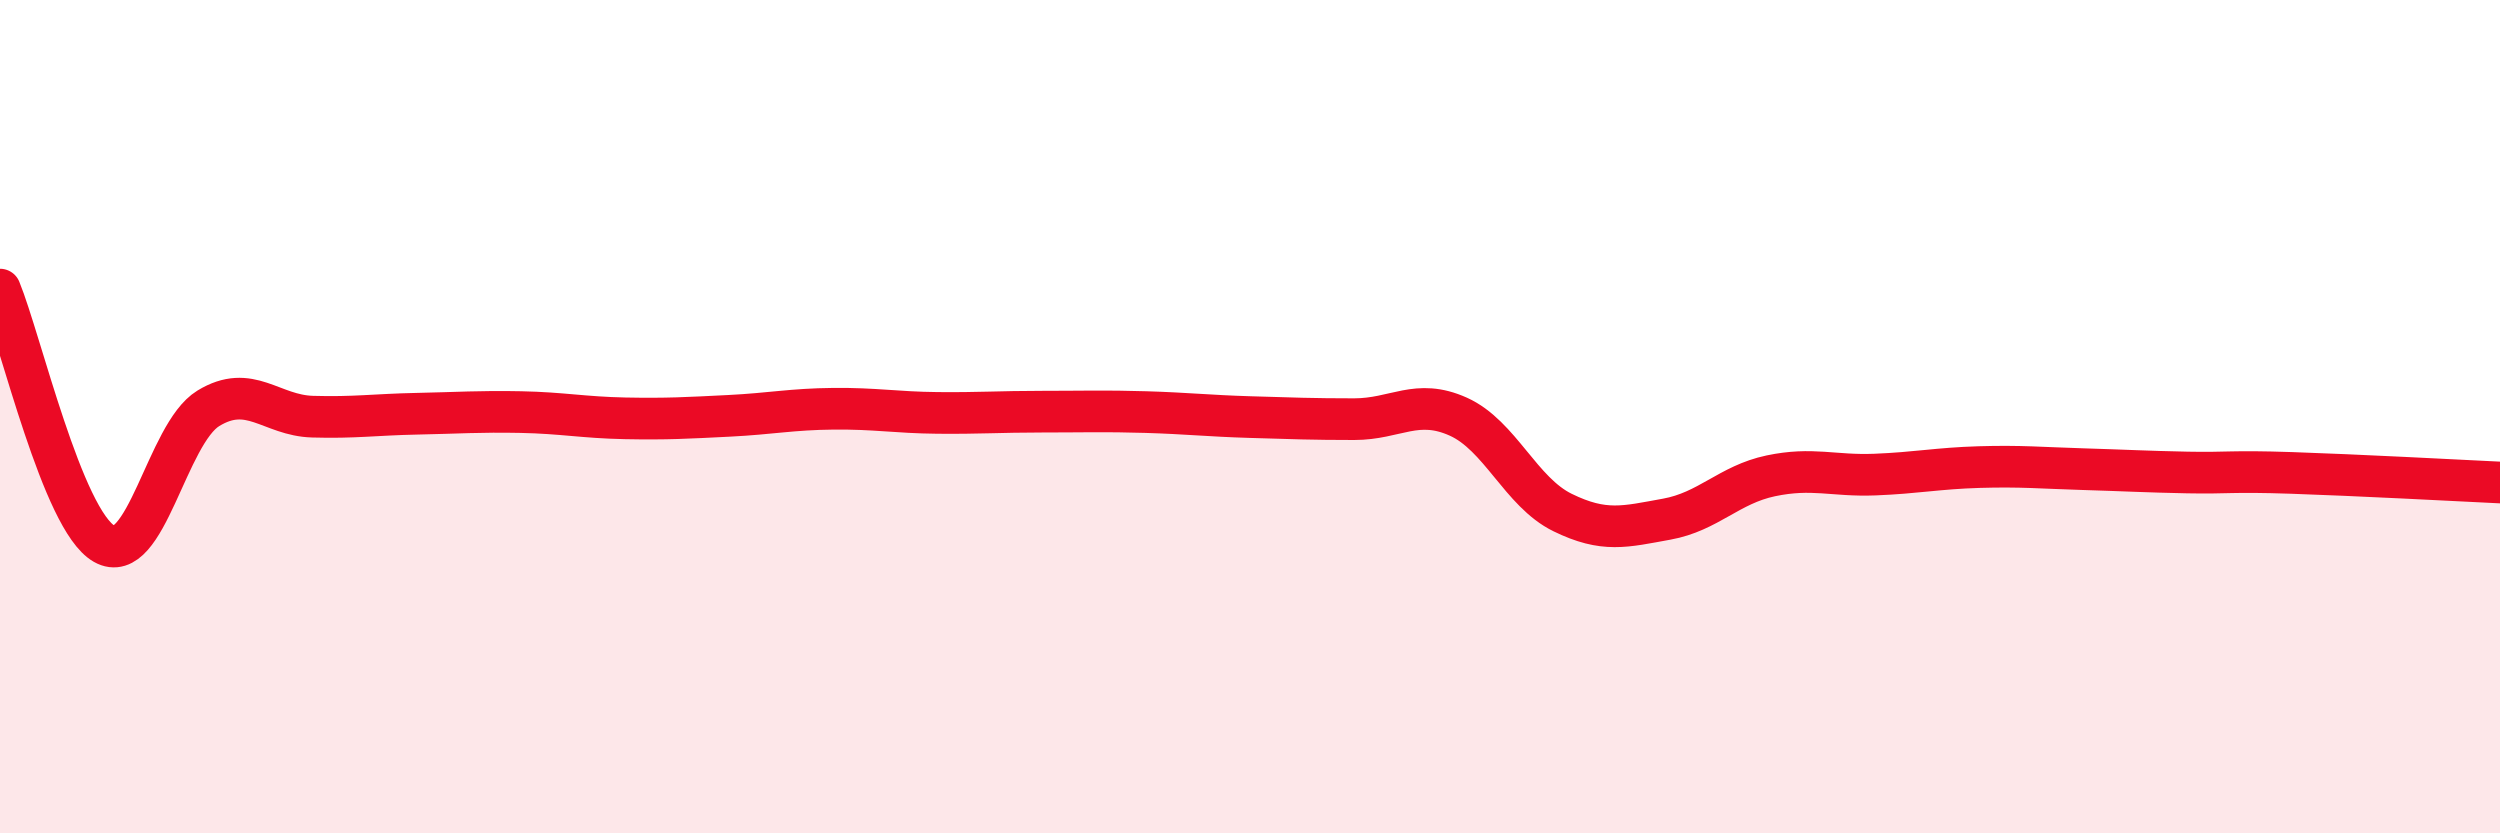
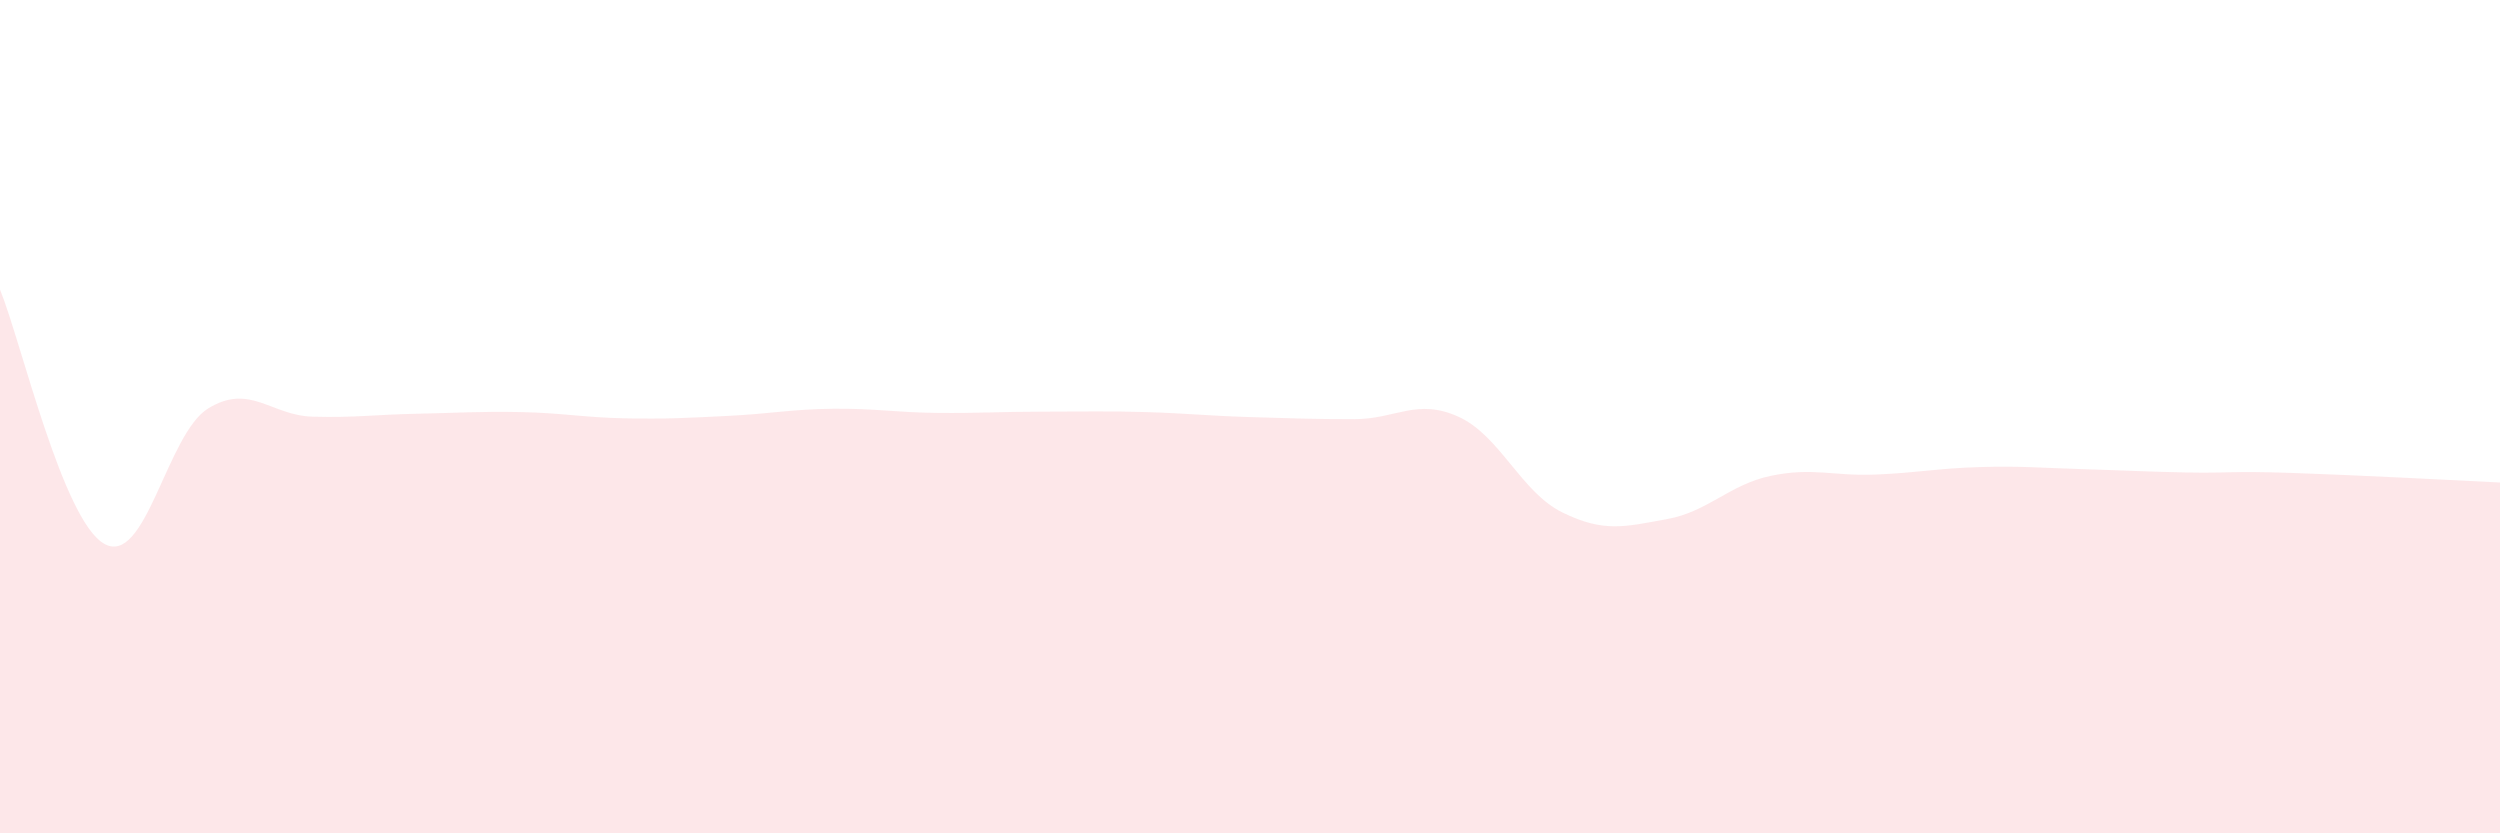
<svg xmlns="http://www.w3.org/2000/svg" width="60" height="20" viewBox="0 0 60 20">
  <path d="M 0,6.95 C 0.5,8.17 1.5,12.48 2.5,13.05 C 3.5,13.62 4,10.41 5,9.8 C 6,9.19 6.5,9.97 7.5,10 C 8.5,10.03 9,9.95 10,9.93 C 11,9.91 11.5,9.87 12.5,9.89 C 13.5,9.91 14,10.02 15,10.04 C 16,10.06 16.5,10.03 17.5,9.98 C 18.5,9.93 19,9.82 20,9.81 C 21,9.8 21.5,9.9 22.5,9.91 C 23.5,9.92 24,9.88 25,9.88 C 26,9.88 26.5,9.86 27.5,9.89 C 28.5,9.92 29,9.98 30,10.01 C 31,10.04 31.5,10.06 32.5,10.06 C 33.5,10.06 34,9.55 35,10 C 36,10.45 36.5,11.81 37.5,12.3 C 38.5,12.79 39,12.64 40,12.46 C 41,12.28 41.5,11.63 42.5,11.42 C 43.5,11.21 44,11.43 45,11.39 C 46,11.35 46.5,11.24 47.5,11.21 C 48.5,11.18 49,11.23 50,11.26 C 51,11.29 51.5,11.32 52.5,11.34 C 53.5,11.36 53.5,11.3 55,11.35 C 56.5,11.4 59,11.53 60,11.58L60 20L0 20Z" fill="#EB0A25" opacity="0.1" stroke-linecap="round" stroke-linejoin="round" />
-   <path d="M 0,6.95 C 0.5,8.17 1.5,12.48 2.5,13.05 C 3.5,13.62 4,10.41 5,9.8 C 6,9.19 6.5,9.97 7.5,10 C 8.5,10.03 9,9.95 10,9.93 C 11,9.91 11.5,9.87 12.5,9.89 C 13.5,9.91 14,10.02 15,10.04 C 16,10.06 16.5,10.03 17.5,9.98 C 18.5,9.93 19,9.82 20,9.81 C 21,9.8 21.5,9.9 22.5,9.91 C 23.5,9.92 24,9.88 25,9.88 C 26,9.88 26.5,9.86 27.5,9.89 C 28.5,9.92 29,9.98 30,10.01 C 31,10.04 31.5,10.06 32.5,10.06 C 33.5,10.06 34,9.55 35,10 C 36,10.45 36.5,11.81 37.5,12.3 C 38.5,12.79 39,12.64 40,12.46 C 41,12.28 41.5,11.63 42.5,11.42 C 43.5,11.21 44,11.43 45,11.39 C 46,11.35 46.5,11.24 47.5,11.21 C 48.5,11.18 49,11.23 50,11.26 C 51,11.29 51.5,11.32 52.5,11.34 C 53.5,11.36 53.5,11.3 55,11.35 C 56.5,11.4 59,11.53 60,11.58" stroke="#EB0A25" stroke-width="1" fill="none" stroke-linecap="round" stroke-linejoin="round" />
</svg>